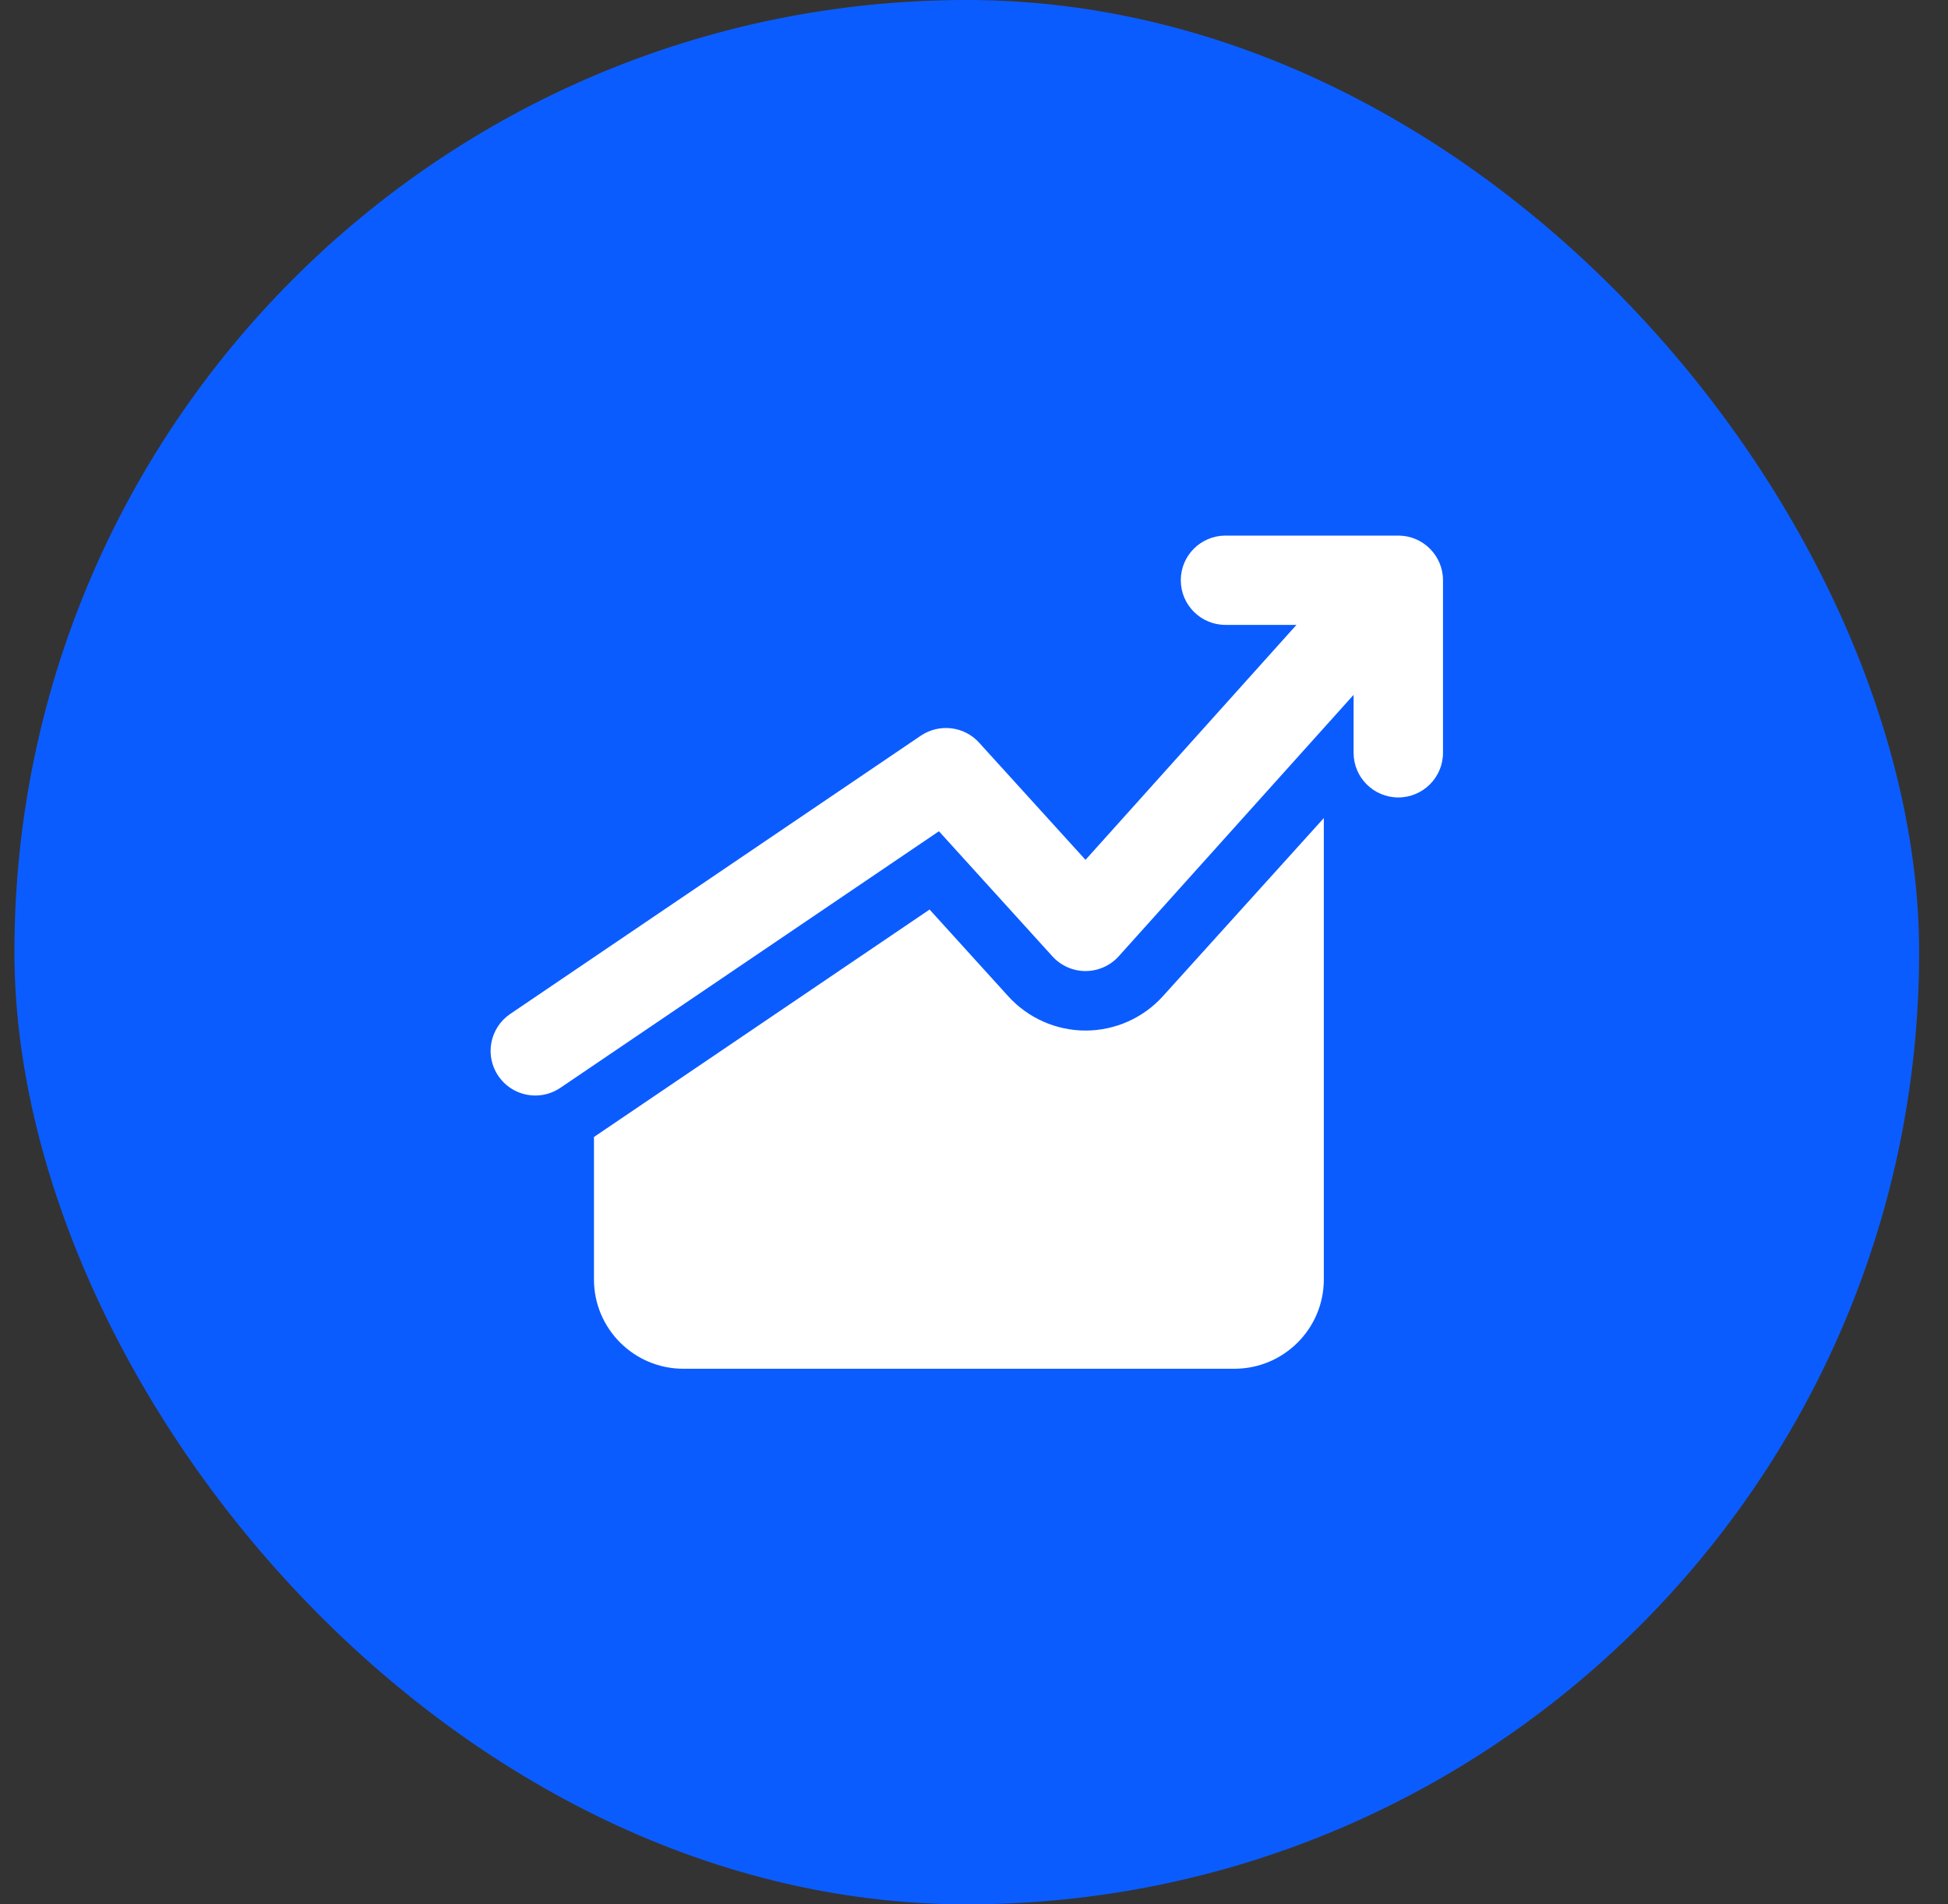
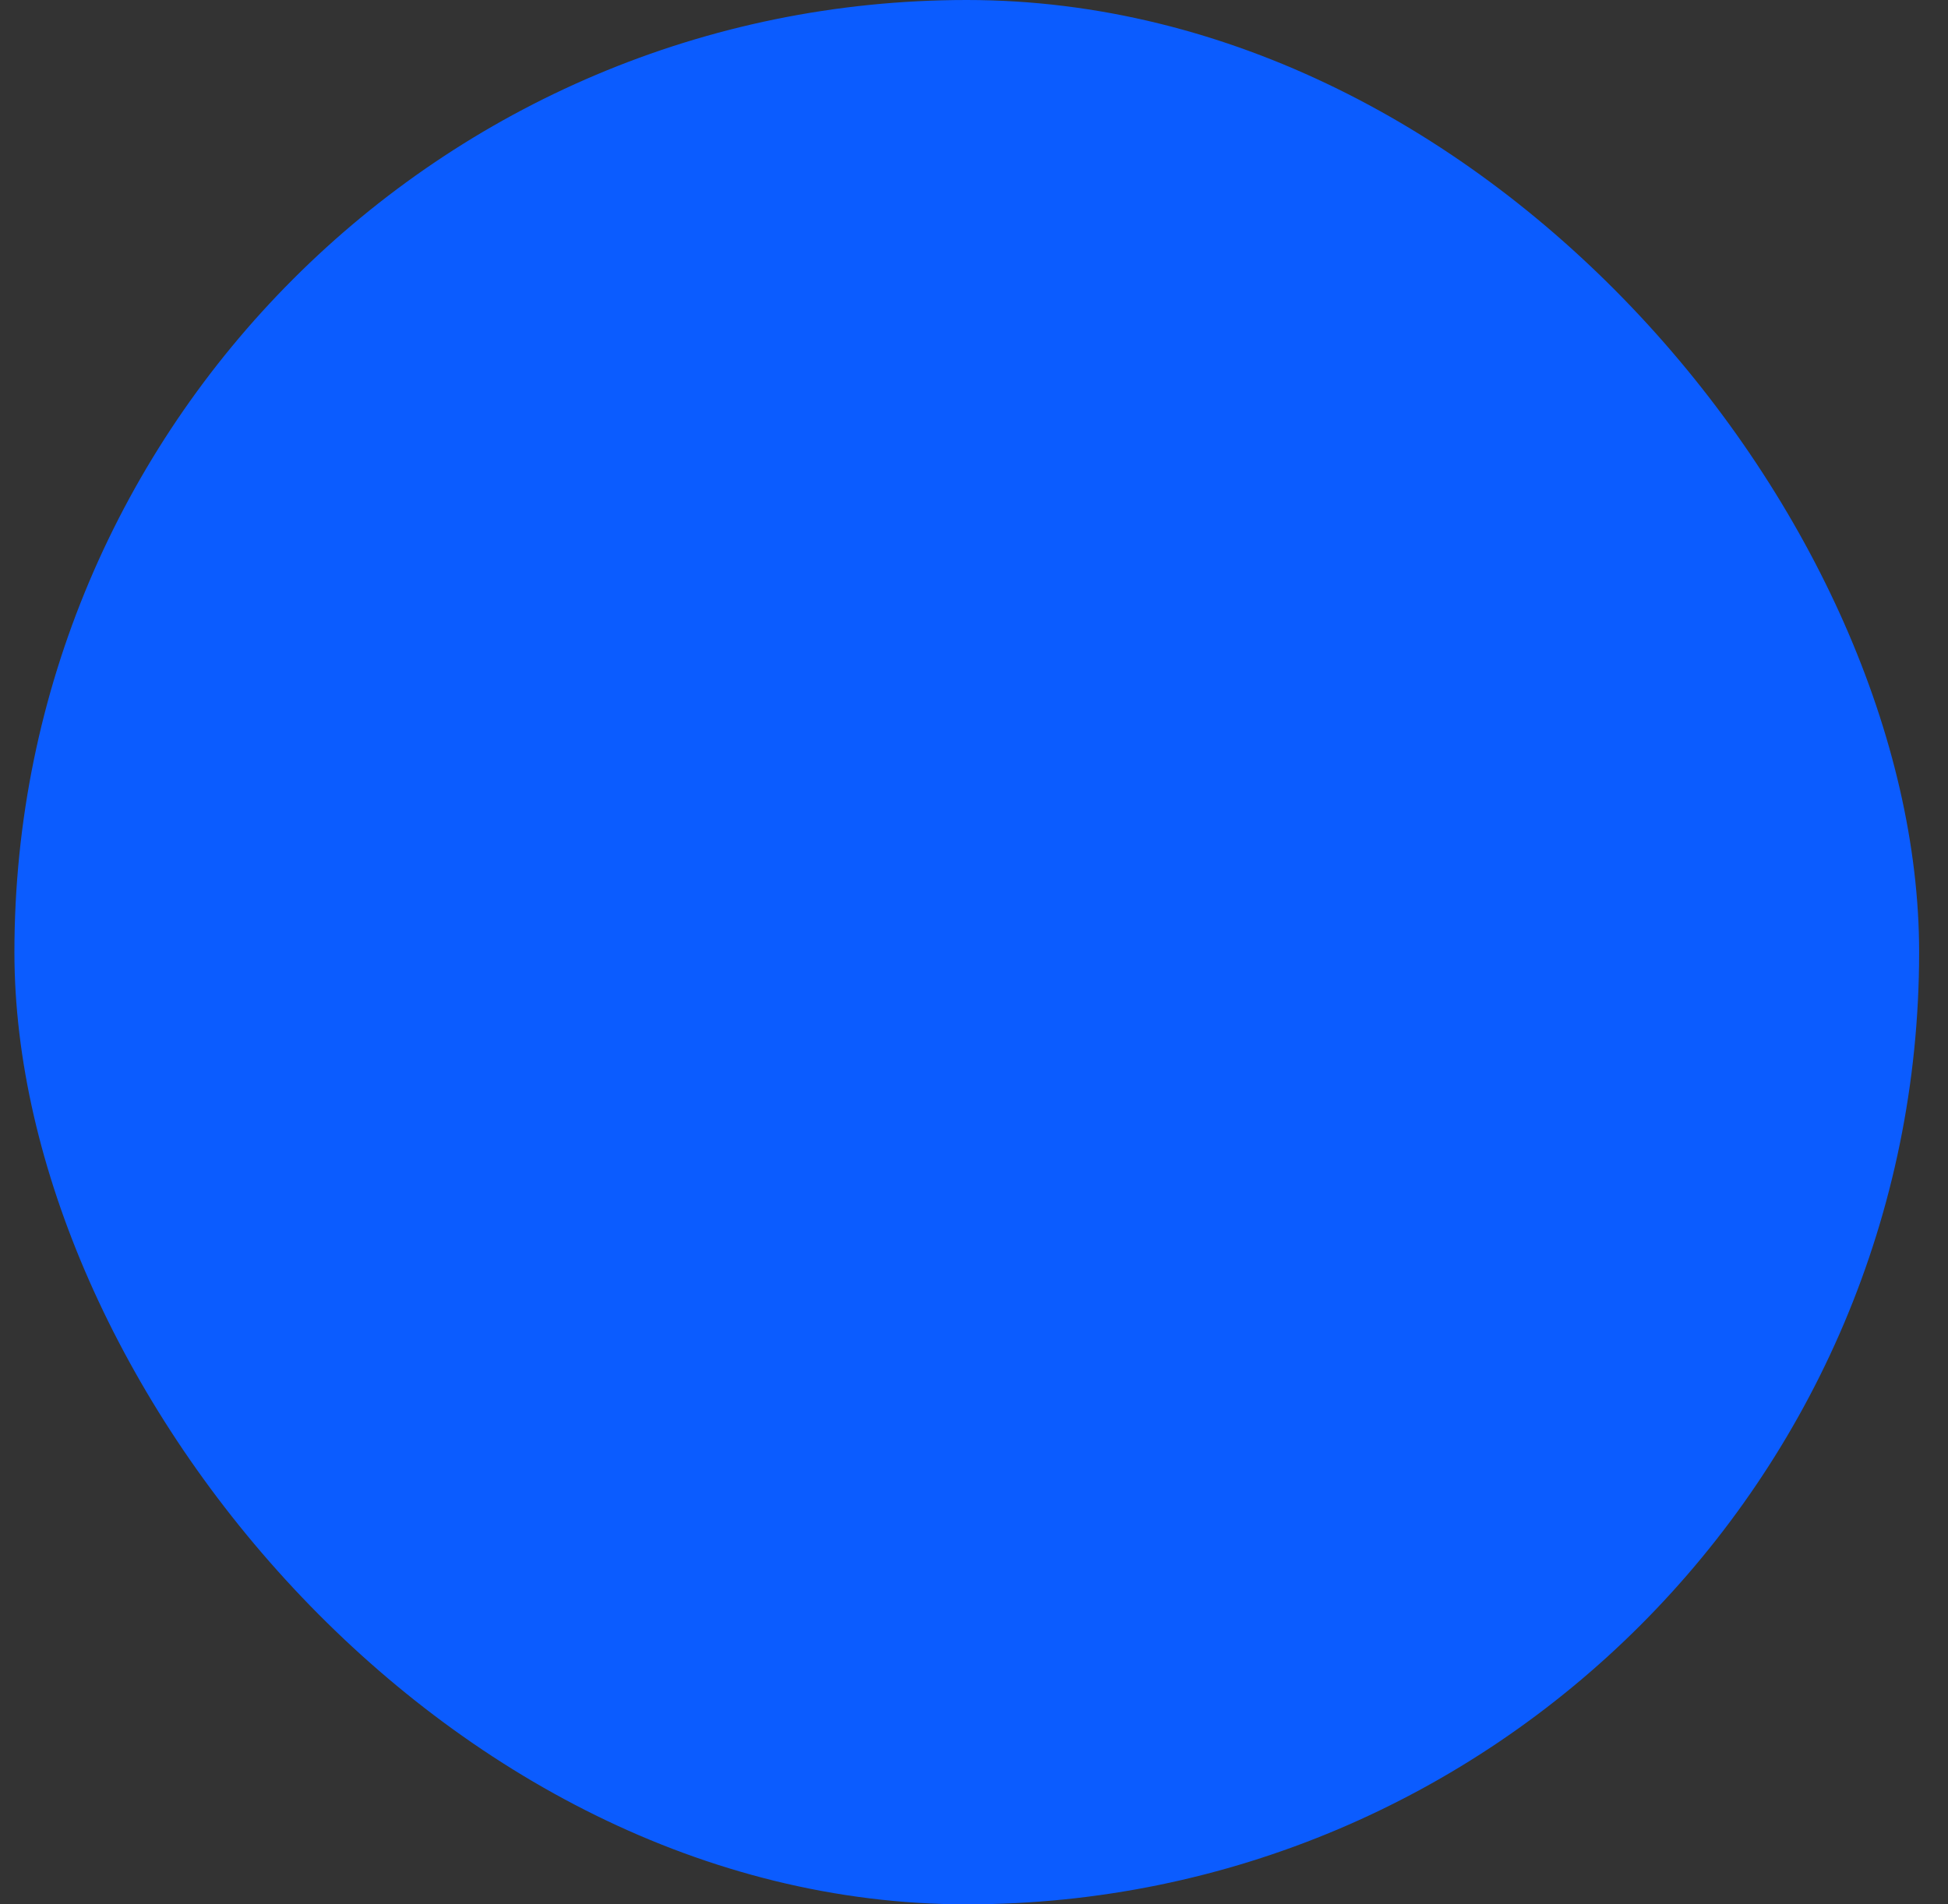
<svg xmlns="http://www.w3.org/2000/svg" width="45" height="44" viewBox="0 0 45 44" fill="none">
  <rect x="0" y="0" width="45" height="44" fill="#333333" stroke="none" />
  <rect x="0.333" width="44" height="44" rx="22" fill="#0B5CFF" />
  <g clip-path="url(#clip0_539_5765)">
-     <path d="M30.581 18.902V29.562C30.581 30.7 29.655 31.625 28.516 31.625H15.785C14.647 31.625 13.721 30.7 13.721 29.562V26.27L21.474 21.015L23.292 23.02C23.749 23.523 24.397 23.811 25.077 23.811H25.08C25.76 23.81 26.409 23.521 26.864 23.017L30.581 18.902ZM32.301 12.375H28.309C27.739 12.375 27.277 12.837 27.277 13.406C27.277 13.976 27.739 14.438 28.309 14.438H29.949L25.076 19.867L22.617 17.158C22.272 16.777 21.697 16.712 21.273 16.997L11.787 23.427C11.315 23.747 11.191 24.388 11.511 24.859C11.711 25.154 12.037 25.312 12.367 25.312C12.566 25.312 12.768 25.254 12.945 25.134L21.69 19.206L24.312 22.097C24.508 22.313 24.785 22.436 25.077 22.436C25.369 22.436 25.648 22.311 25.843 22.095L31.269 16.054V17.394C31.269 17.963 31.731 18.425 32.301 18.425C32.871 18.425 33.334 17.963 33.334 17.394V13.406C33.334 12.837 32.871 12.375 32.301 12.375Z" fill="white" />
-   </g>
+     </g>
  <defs>
    <clipPath id="clip0_539_5765">
      <rect width="22" height="22" fill="white" transform="translate(11.334 11)" />
    </clipPath>
  </defs>
</svg>